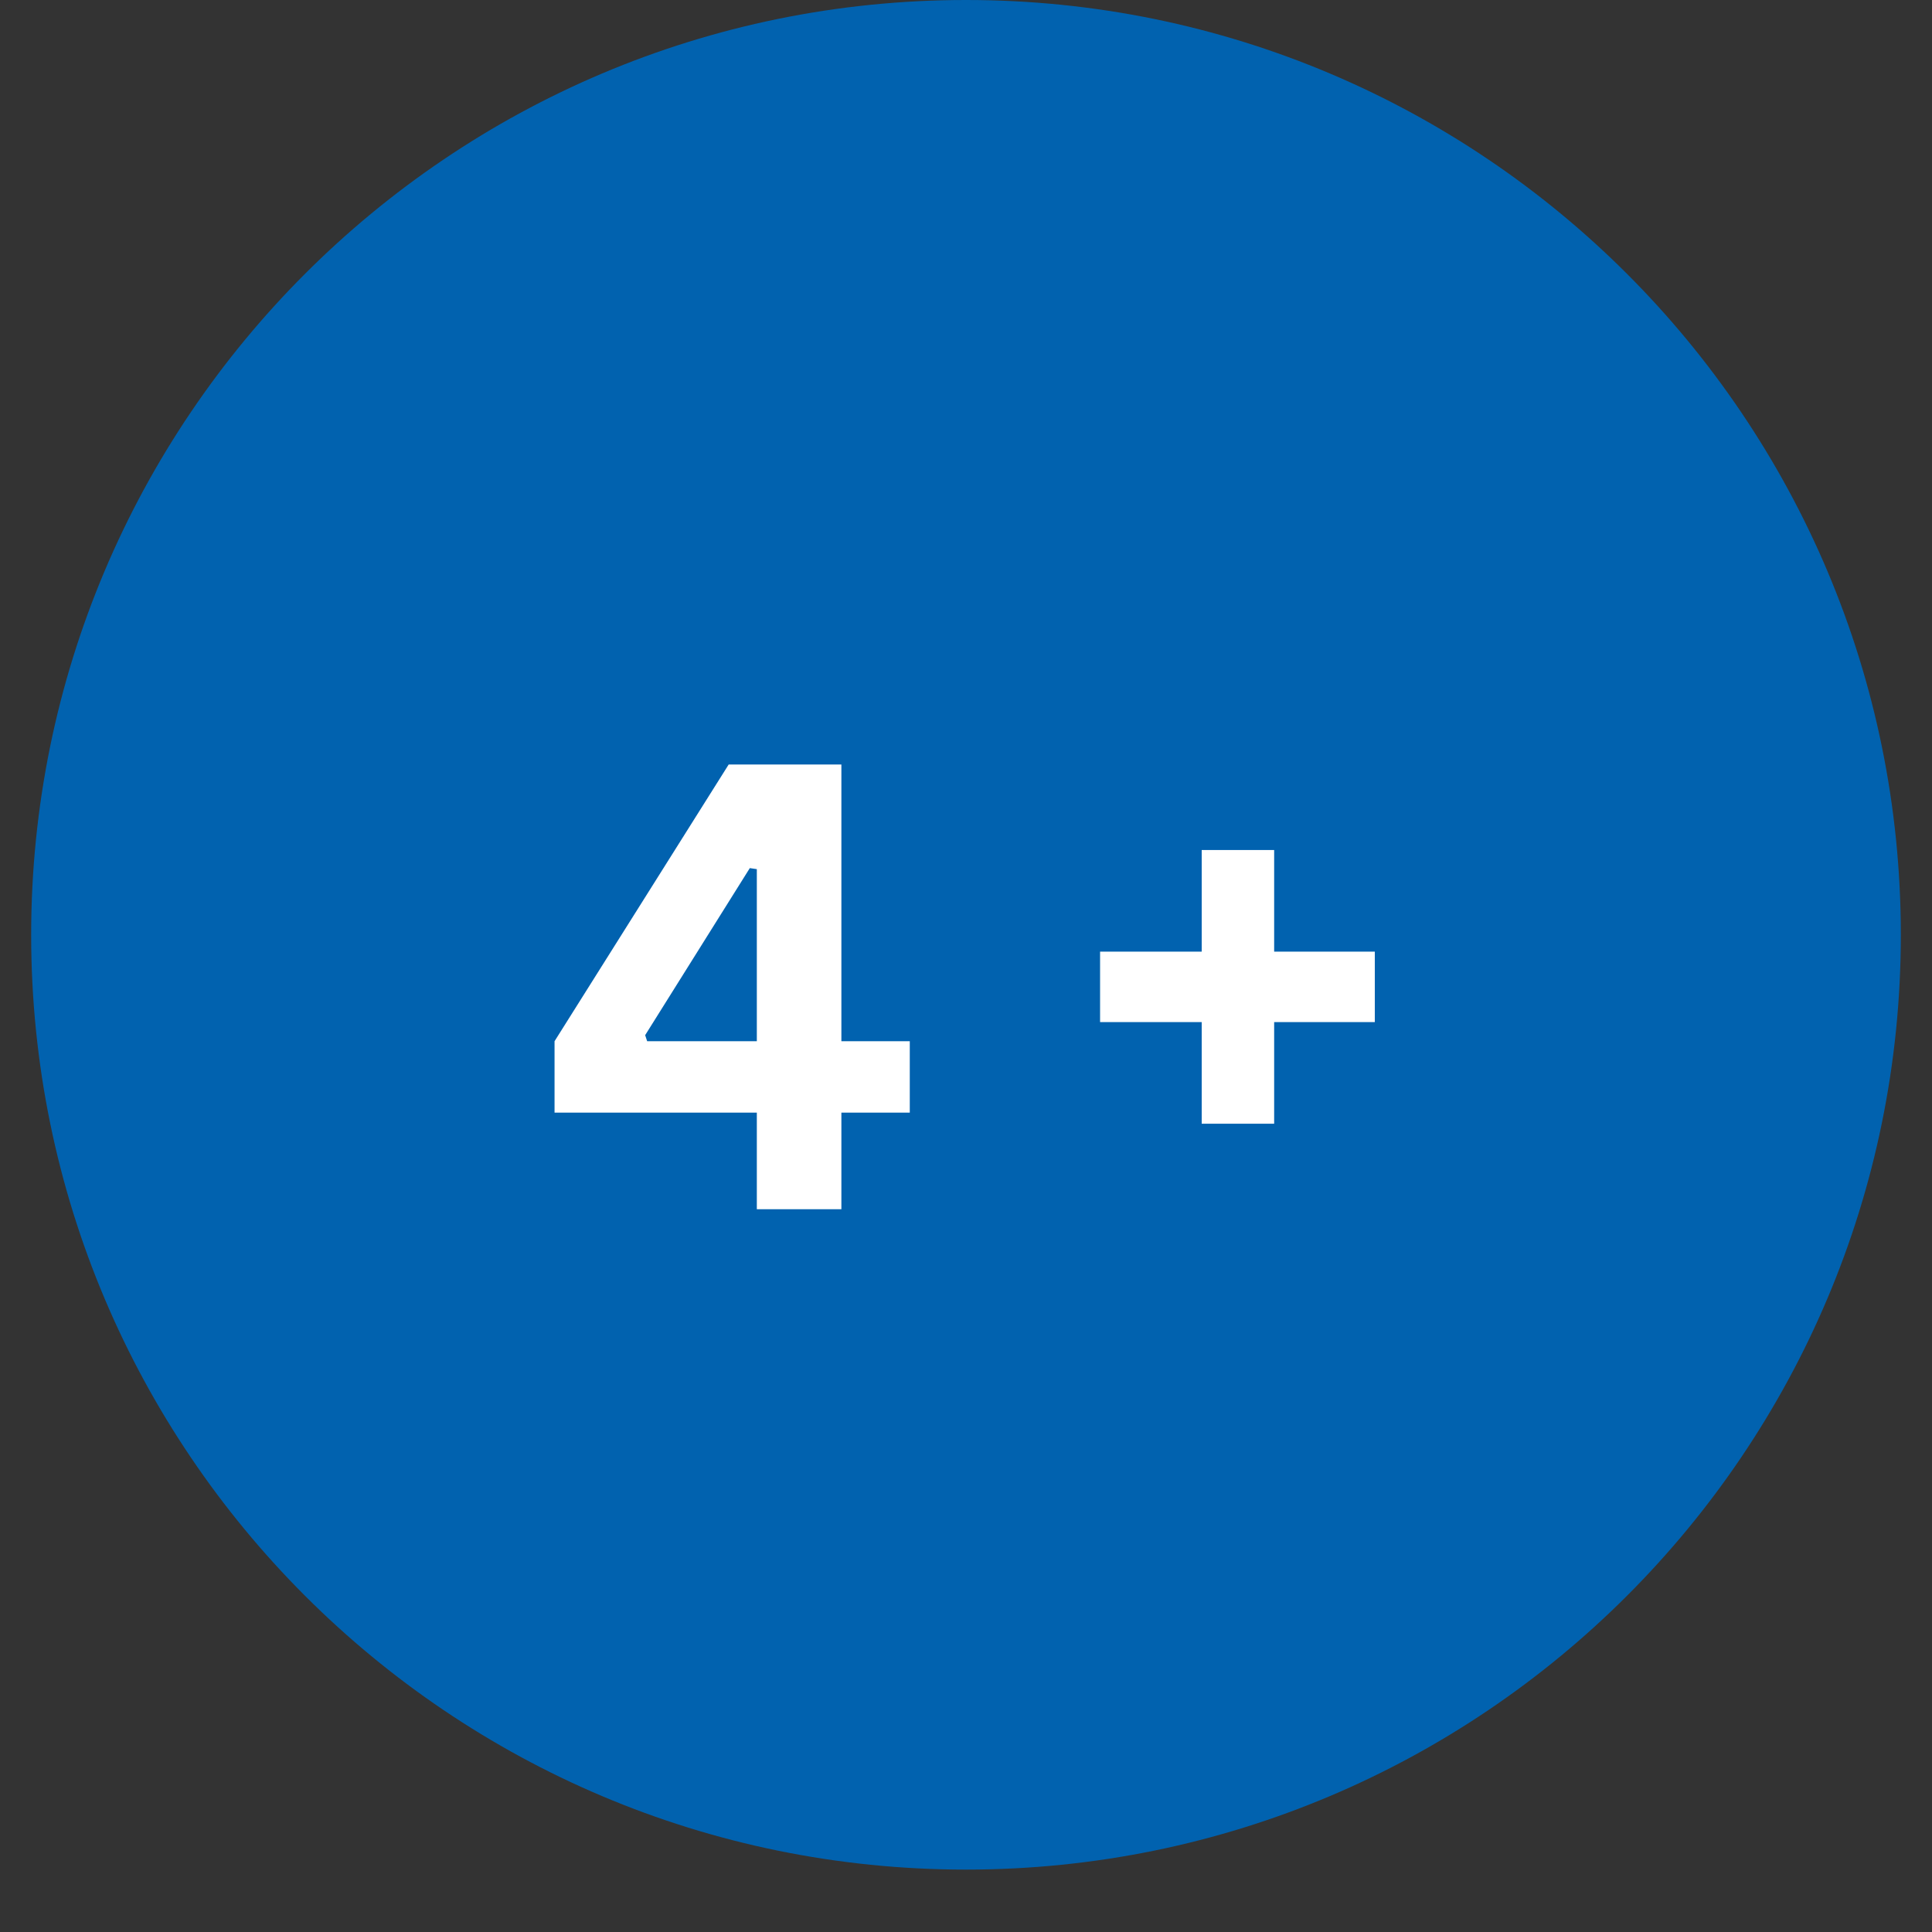
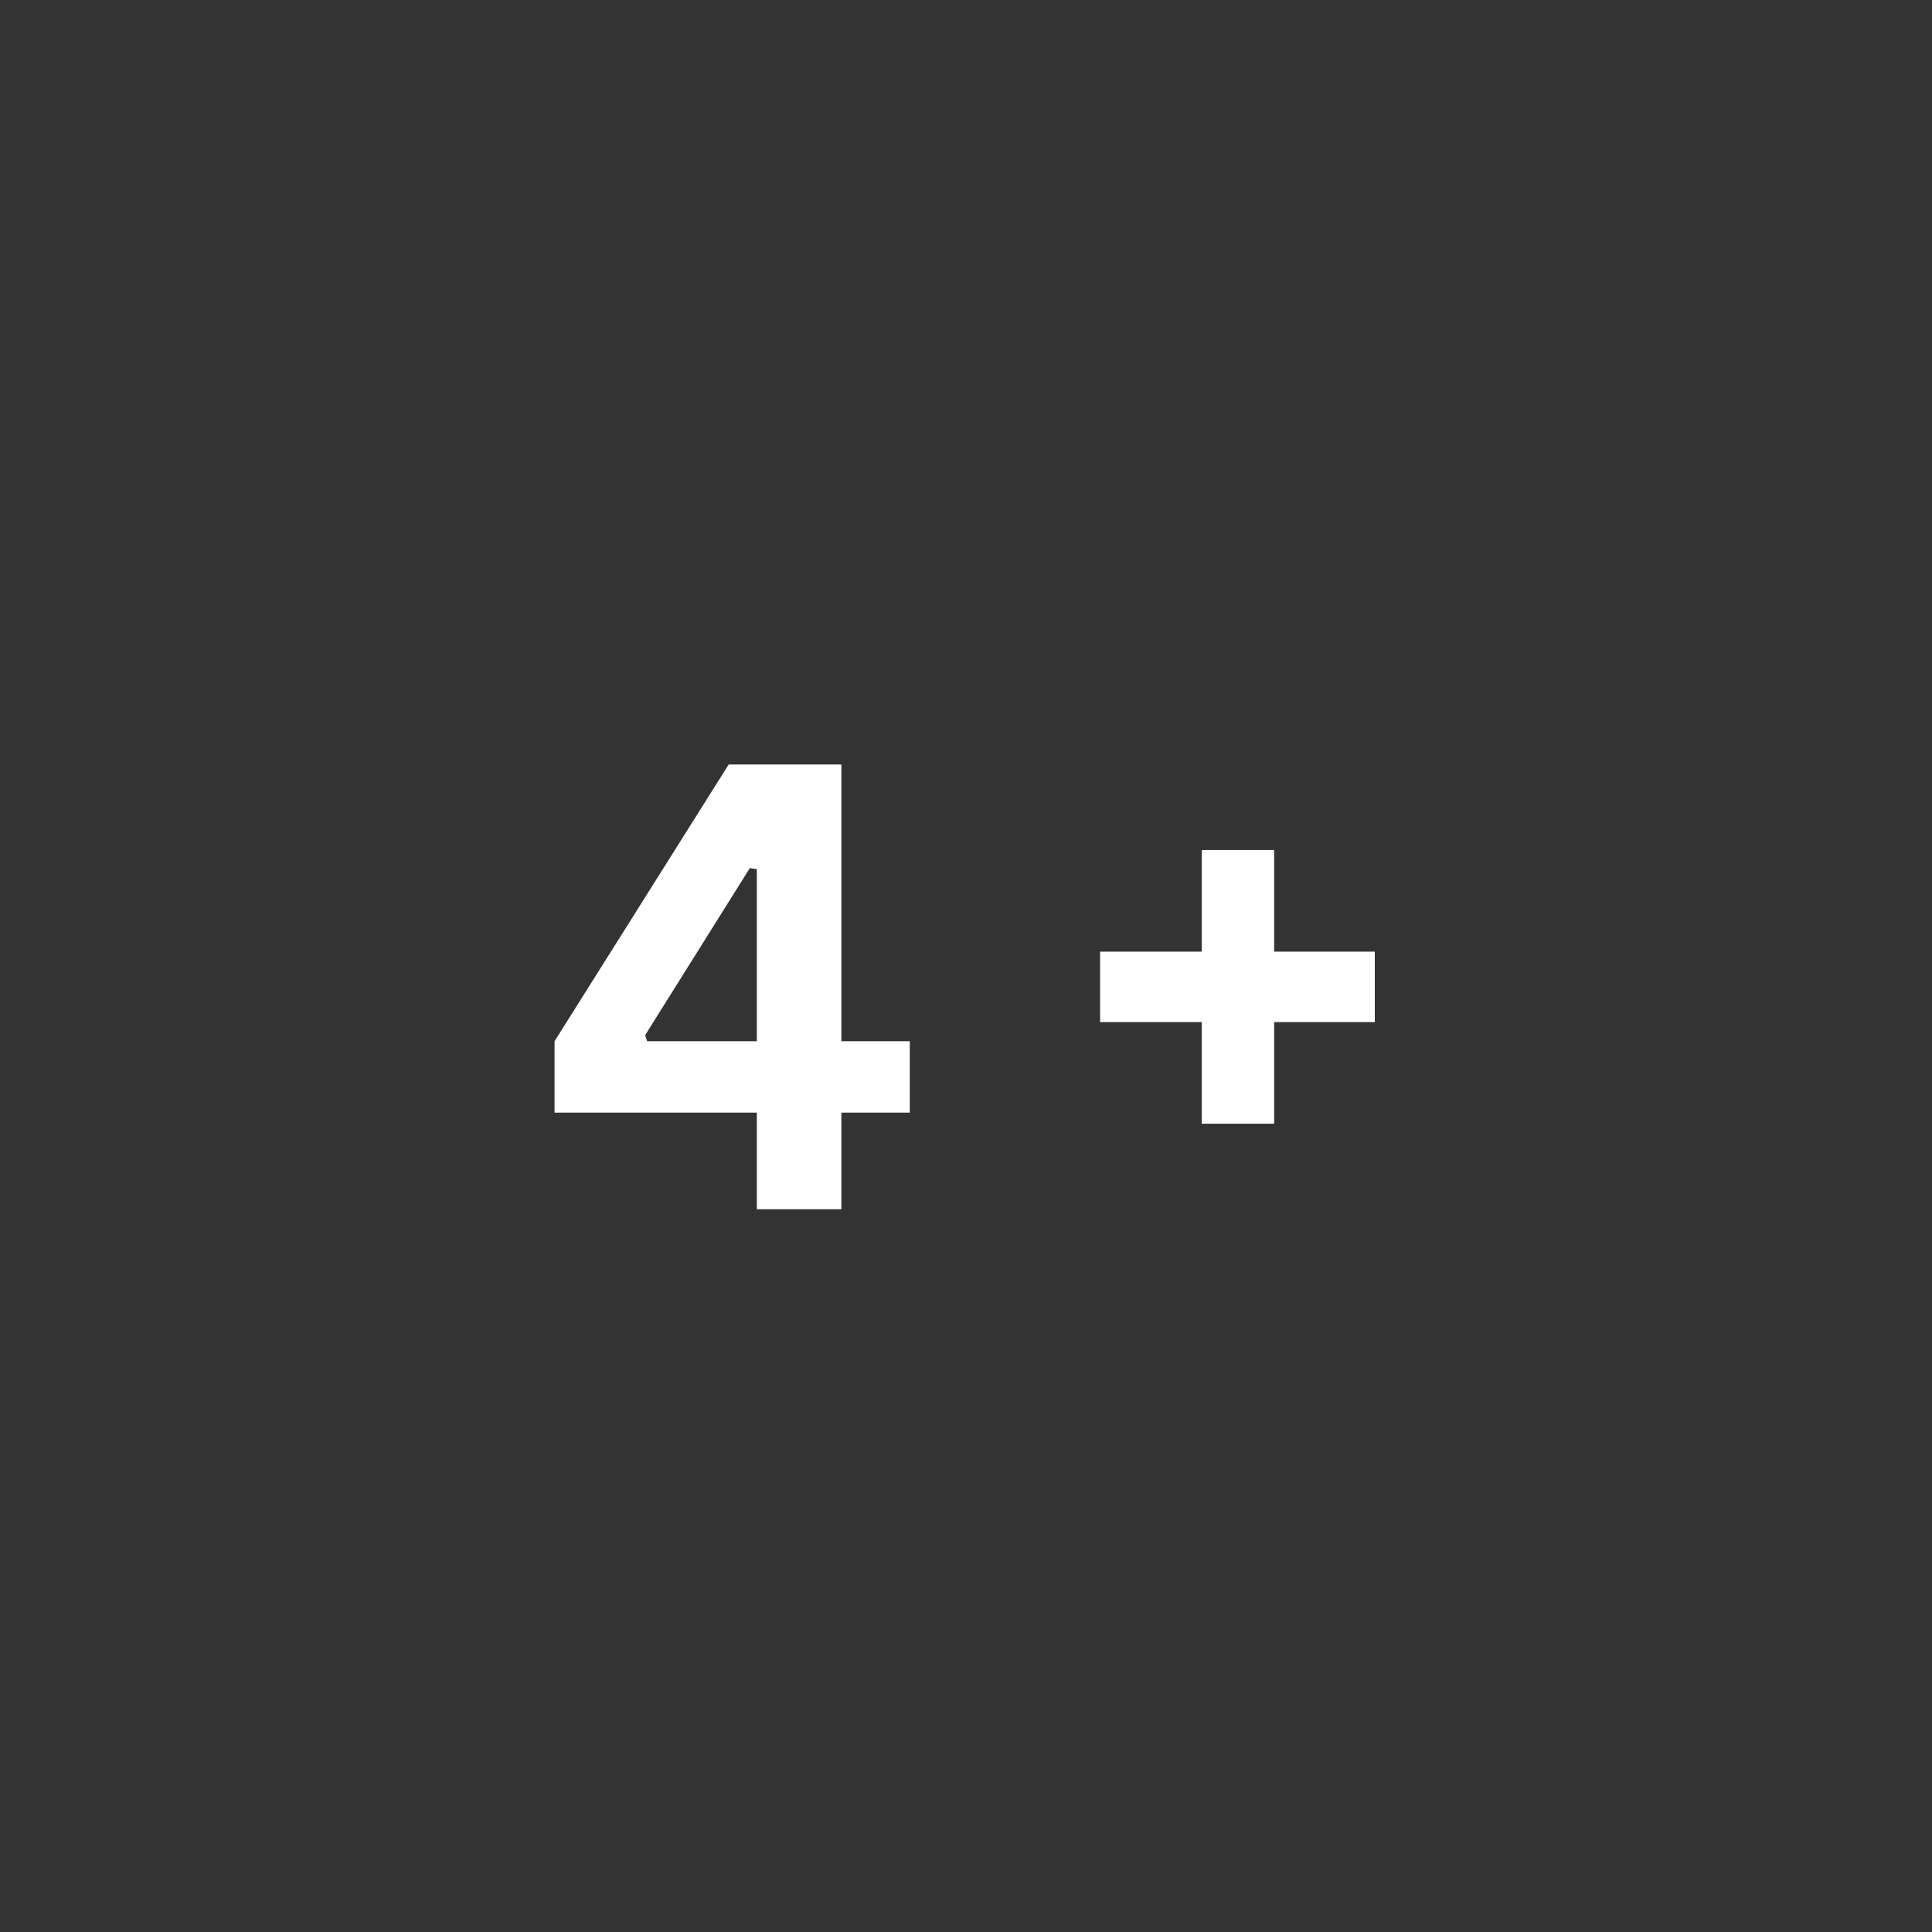
<svg xmlns="http://www.w3.org/2000/svg" width="40" viewBox="0 0 30 30" height="40" preserveAspectRatio="xMidYMid meet">
  <rect x="0" y="0" width="30" height="30" fill="#333333" stroke="none" />
  <defs>
    <g />
    <clipPath id="eb9b06fed6">
      <path d="M 0.484 0 L 29.516 0 L 29.516 29.031 L 0.484 29.031 Z M 0.484 0 " clip-rule="nonzero" />
    </clipPath>
    <clipPath id="e2f25b3ac6">
      <path d="M 15 0 C 6.984 0 0.484 6.5 0.484 14.516 C 0.484 22.531 6.984 29.031 15 29.031 C 23.016 29.031 29.516 22.531 29.516 14.516 C 29.516 6.5 23.016 0 15 0 Z M 15 0 " clip-rule="nonzero" />
    </clipPath>
  </defs>
  <g clip-path="url(#eb9b06fed6)">
    <g clip-path="url(#e2f25b3ac6)">
-       <path fill="#0162af" d="M 0.484 0 L 29.516 0 L 29.516 29.031 L 0.484 29.031 Z M 0.484 0 " fill-opacity="1" fill-rule="nonzero" />
-     </g>
+       </g>
  </g>
  <g fill="#ffffff" fill-opacity="1">
    <g transform="translate(8.377, 18.777)">
      <g>
        <path d="M 4.688 0 L 3.375 0 L 3.375 -1.5 L 0.234 -1.5 L 0.234 -2.609 L 2.938 -6.906 L 4.688 -6.906 L 4.688 -2.609 L 5.75 -2.609 L 5.75 -1.5 L 4.688 -1.5 Z M 1.641 -2.703 L 1.672 -2.609 L 3.375 -2.609 L 3.375 -5.281 L 3.266 -5.297 Z M 1.641 -2.703 " />
      </g>
    </g>
  </g>
  <g fill="#ffffff" fill-opacity="1">
    <g transform="translate(14.395, 18.777)">
      <g />
    </g>
  </g>
  <g fill="#ffffff" fill-opacity="1">
    <g transform="translate(16.676, 18.777)">
      <g>
        <path d="M 3.109 -4 L 4.672 -4 L 4.672 -2.906 L 3.109 -2.906 L 3.109 -1.328 L 1.984 -1.328 L 1.984 -2.906 L 0.406 -2.906 L 0.406 -4 L 1.984 -4 L 1.984 -5.578 L 3.109 -5.578 Z M 3.109 -4 " />
      </g>
    </g>
  </g>
</svg>